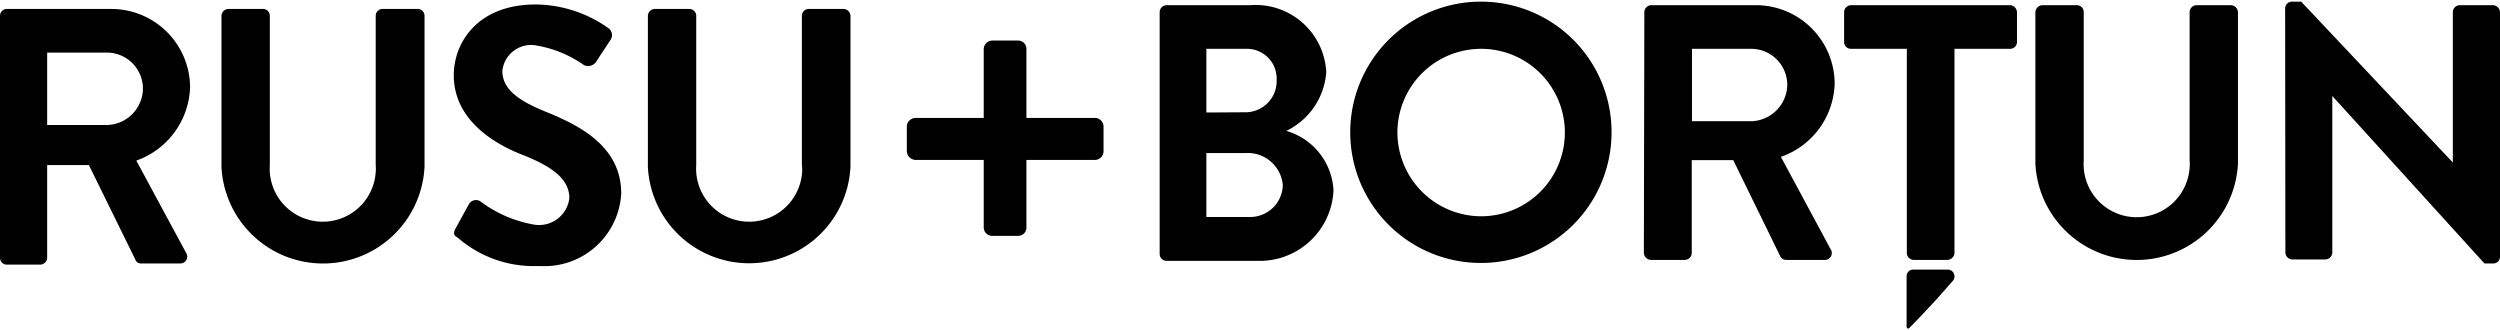
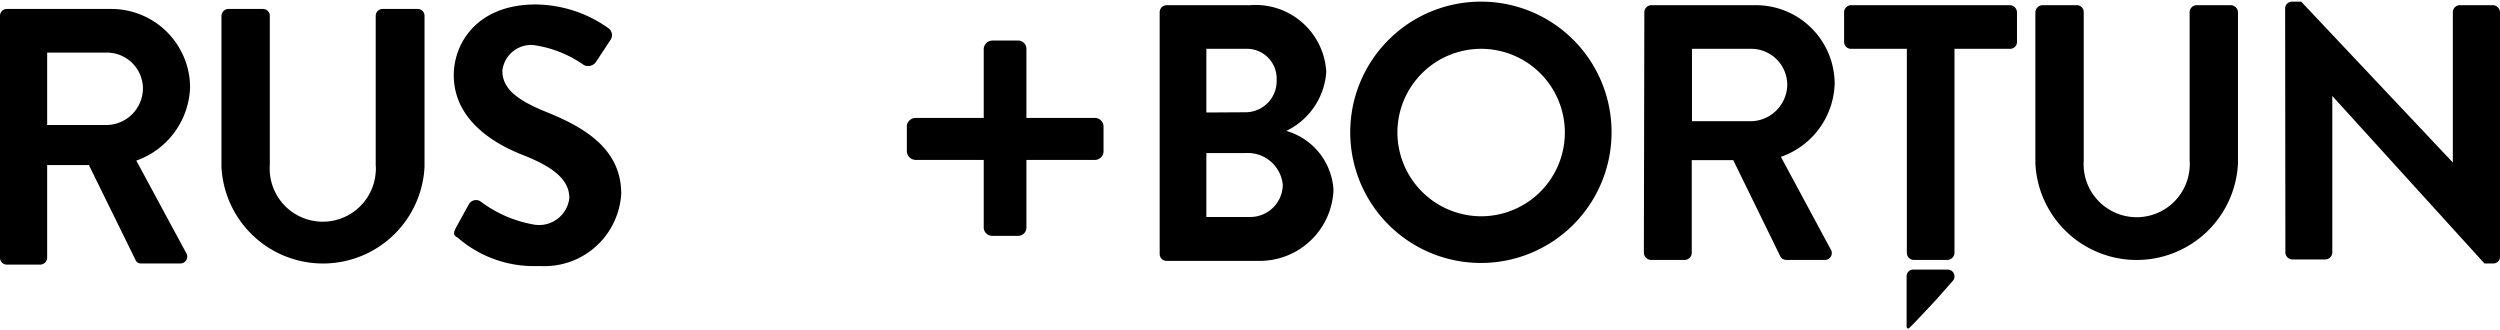
<svg xmlns="http://www.w3.org/2000/svg" id="be8ce5e1-f181-4aab-b841-21d7f5699101" data-name="a9b6e27a-15ba-4fab-936c-d29e36330974" viewBox="0 0 106 14">
  <path d="M41.71,6.78h-2.9a.38.38,0,0,1-.36-.37V5.33A.38.38,0,0,1,38.81,5h2.9V2.07a.37.37,0,0,1,.37-.35h1.08a.35.35,0,0,1,.36.35V5h2.92a.37.37,0,0,1,.35.37V6.41a.37.37,0,0,1-.35.37H43.52V9.66a.35.35,0,0,1-.36.34H42.08a.36.36,0,0,1-.37-.34Z" />
  <path d="M0,.67A.29.29,0,0,1,.29.38H4.7A3.34,3.34,0,0,1,8.06,3.69,3.42,3.42,0,0,1,5.78,6.81l2.11,3.91a.29.29,0,0,1-.26.45H6a.25.25,0,0,1-.23-.1L3.77,7H2v3.93a.3.3,0,0,1-.29.29H.29A.29.29,0,0,1,0,10.92V.67ZM4.53,5.3A1.56,1.56,0,0,0,6.06,3.72,1.53,1.53,0,0,0,4.53,2.23H2V5.3Z" />
  <path d="M9.39.67A.3.3,0,0,1,9.68.38h1.47a.29.29,0,0,1,.29.29h0V7a2.25,2.25,0,0,0,4.49.3,1.5,1.5,0,0,0,0-.3V.67a.29.29,0,0,1,.29-.29h1.47A.29.29,0,0,1,18,.67h0v6.4a4.31,4.31,0,0,1-8.61,0Z" />
  <path d="M19.33,9.66l.55-1a.35.35,0,0,1,.48-.13l0,0a5.23,5.23,0,0,0,2.33,1A1.29,1.29,0,0,0,24.14,8.4v0c0-.78-.67-1.32-2-1.84S19.24,5,19.24,3.19c0-1.37,1-3,3.47-3a5.39,5.39,0,0,1,3.08,1,.36.36,0,0,1,.09.51l-.58.88a.41.41,0,0,1-.54.18,4.92,4.92,0,0,0-2.14-.85A1.23,1.23,0,0,0,21.3,3v0c0,.73.57,1.22,1.82,1.73,1.49.6,3.22,1.49,3.22,3.48a3.26,3.26,0,0,1-3.44,3.07h-.11a4.91,4.91,0,0,1-3.39-1.21C19.26,10,19.19,9.91,19.33,9.66Z" />
-   <path d="M27.47.67a.3.3,0,0,1,.29-.29h1.47a.29.29,0,0,1,.29.29h0V7a2.25,2.25,0,0,0,4.49.3A1.5,1.5,0,0,0,34,7V.67A.29.29,0,0,1,34.3.38h1.47a.3.3,0,0,1,.29.29v6.4a4.3,4.3,0,0,1-8.59,0Z" />
  <path d="M49.17.52a.3.3,0,0,1,.28-.3H53A3,3,0,0,1,56.23,3a.34.34,0,0,1,0,.1,3,3,0,0,1-1.69,2.45,2.77,2.77,0,0,1,2,2.51,3.13,3.13,0,0,1-3.23,3H49.46a.29.29,0,0,1-.29-.29h0ZM52.8,4.76a1.32,1.32,0,0,0,1.33-1.33V3.37a1.26,1.26,0,0,0-1.22-1.3H51.15v2.7ZM53,9.2a1.38,1.38,0,0,0,1.39-1.37v0a1.49,1.49,0,0,0-1.58-1.34H51.15V9.2Z" />
  <path d="M62.78.07A5.53,5.53,0,0,1,68.33,5.6v0A5.54,5.54,0,1,1,62.72.07Zm0,9.1A3.55,3.55,0,1,0,59.25,5.6v0A3.56,3.56,0,0,0,62.78,9.17Z" />
  <path d="M69.72.52a.3.3,0,0,1,.3-.3h4.41a3.34,3.34,0,0,1,3.36,3.32h0a3.39,3.39,0,0,1-2.28,3.11l2.11,3.92a.29.29,0,0,1-.26.45H75.74a.29.29,0,0,1-.25-.14l-2-4.09H71.73v3.94a.3.3,0,0,1-.29.29H70a.31.31,0,0,1-.3-.29Zm4.54,4.62a1.57,1.57,0,0,0,1.52-1.57,1.53,1.53,0,0,0-1.52-1.5H71.74V5.14Z" />
  <path d="M86.3.52a.31.31,0,0,1,.29-.3h1.47a.29.29,0,0,1,.29.29h0v6.3a2.25,2.25,0,0,0,4.49.3,1.5,1.5,0,0,0,0-.3V.52a.3.3,0,0,1,.28-.3h1.47a.31.31,0,0,1,.3.3V6.93a4.3,4.3,0,0,1-8.59,0Z" />
  <path d="M96.89.35a.29.29,0,0,1,.29-.28h.39L104,6.89h0V.52a.3.3,0,0,1,.28-.3h1.43a.31.31,0,0,1,.29.3V10.89a.28.28,0,0,1-.29.28h-.37l-6.45-7.1h0v6.64a.3.3,0,0,1-.3.29h-1.4a.3.3,0,0,1-.29-.29Z" />
  <path d="M80.85,2.07H78.49a.29.29,0,0,1-.3-.28h0V.52a.3.3,0,0,1,.3-.3h6.74a.31.31,0,0,1,.29.3V1.78a.29.29,0,0,1-.29.29H82.87v8.66a.31.31,0,0,1-.3.29H81.14a.3.3,0,0,1-.29-.29Z" />
  <path d="M80.84,11.72v2.14c0,.05.08.09.1.06.26-.25,1.16-1.22,1.16-1.22l.68-.77a.29.29,0,0,0-.18-.5H81.13a.28.28,0,0,0-.29.27Z" />
</svg>